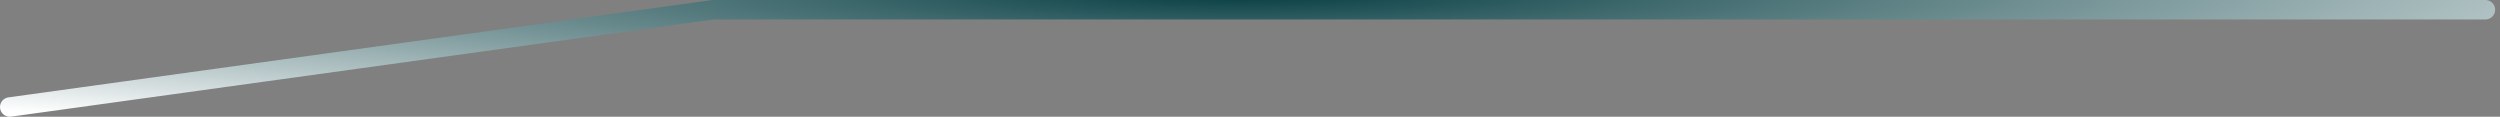
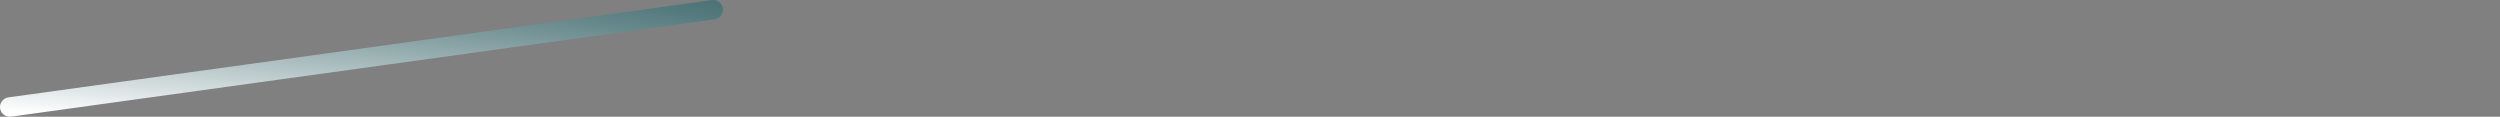
<svg xmlns="http://www.w3.org/2000/svg" width="257" height="12" viewBox="0 0 257 12" fill="none">
  <rect x="0" y="0" width="257" height="12" fill="#808080" stroke="none" />
-   <path d="M1 11L73.312 1H255.5" stroke="url(#paint0_radial_2001_42)" stroke-width="2" stroke-linecap="round" />
+   <path d="M1 11L73.312 1" stroke="url(#paint0_radial_2001_42)" stroke-width="2" stroke-linecap="round" />
  <defs>
    <radialGradient id="paint0_radial_2001_42" cx="0" cy="0" r="1" gradientTransform="matrix(-0.122 16.012 195.069 0.067 127.732 -0.628)" gradientUnits="userSpaceOnUse">
      <stop stop-color="#063D42" />
      <stop offset="1" stop-color="white" />
    </radialGradient>
  </defs>
</svg>